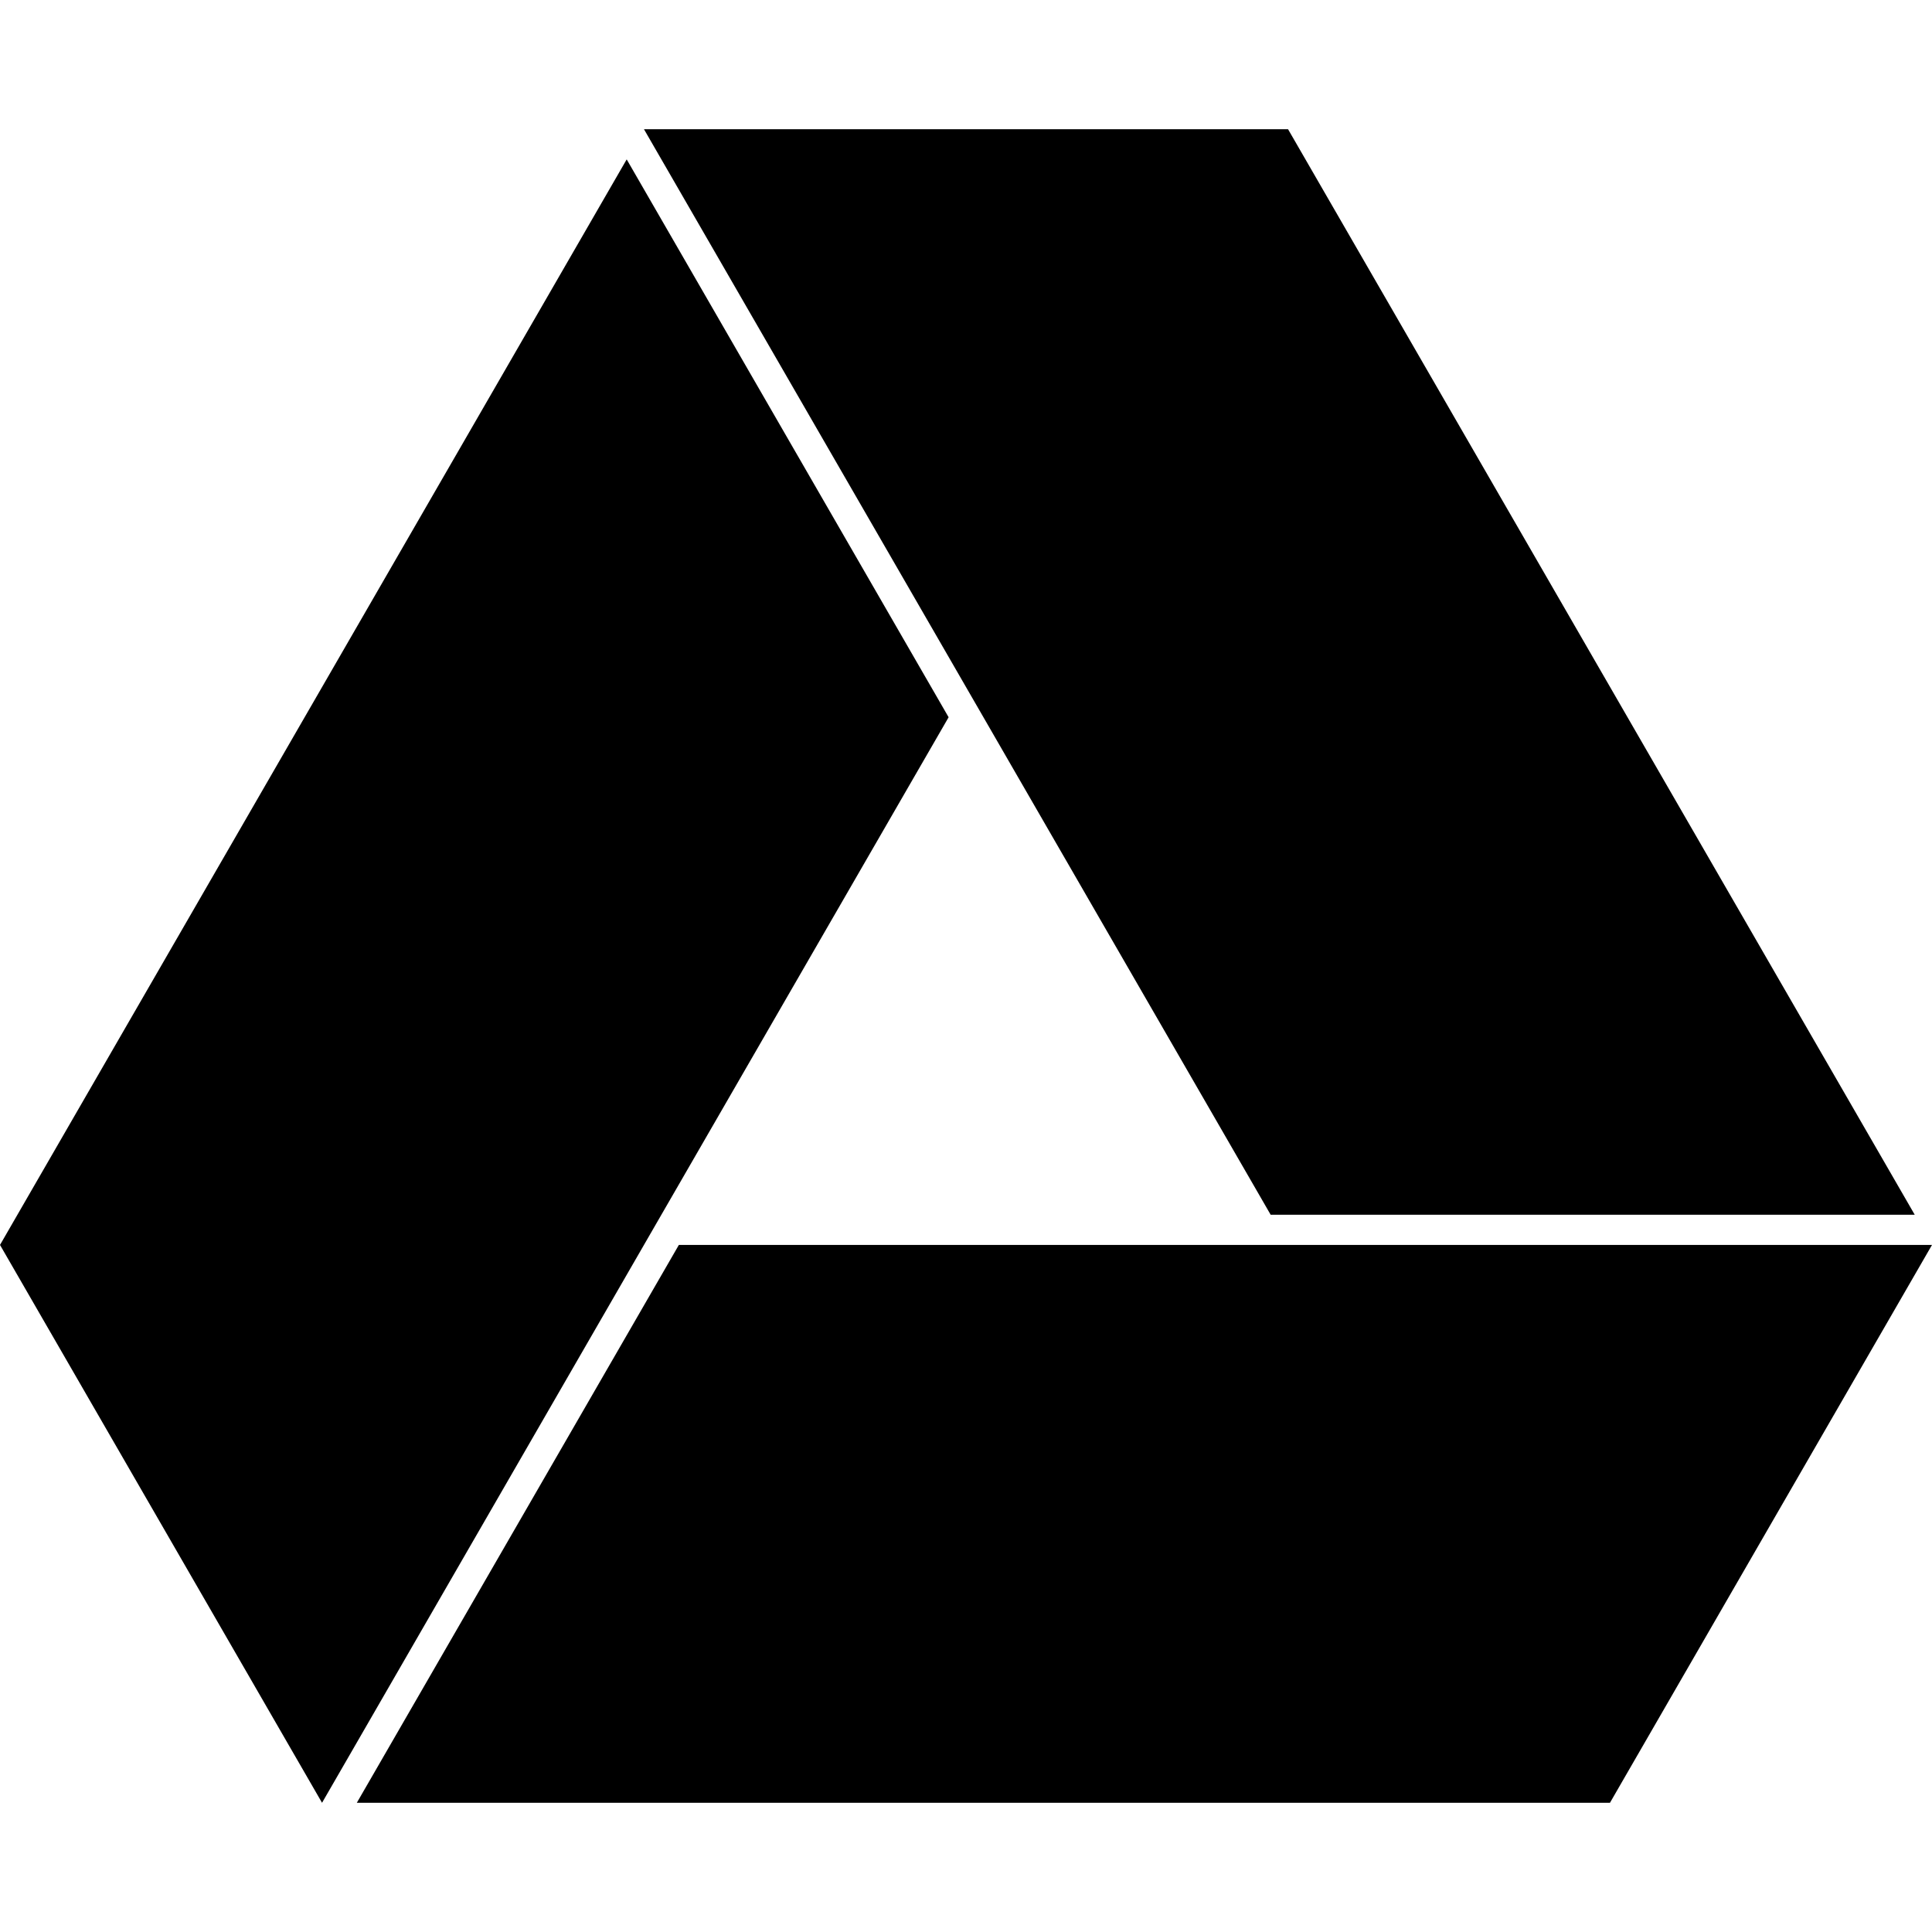
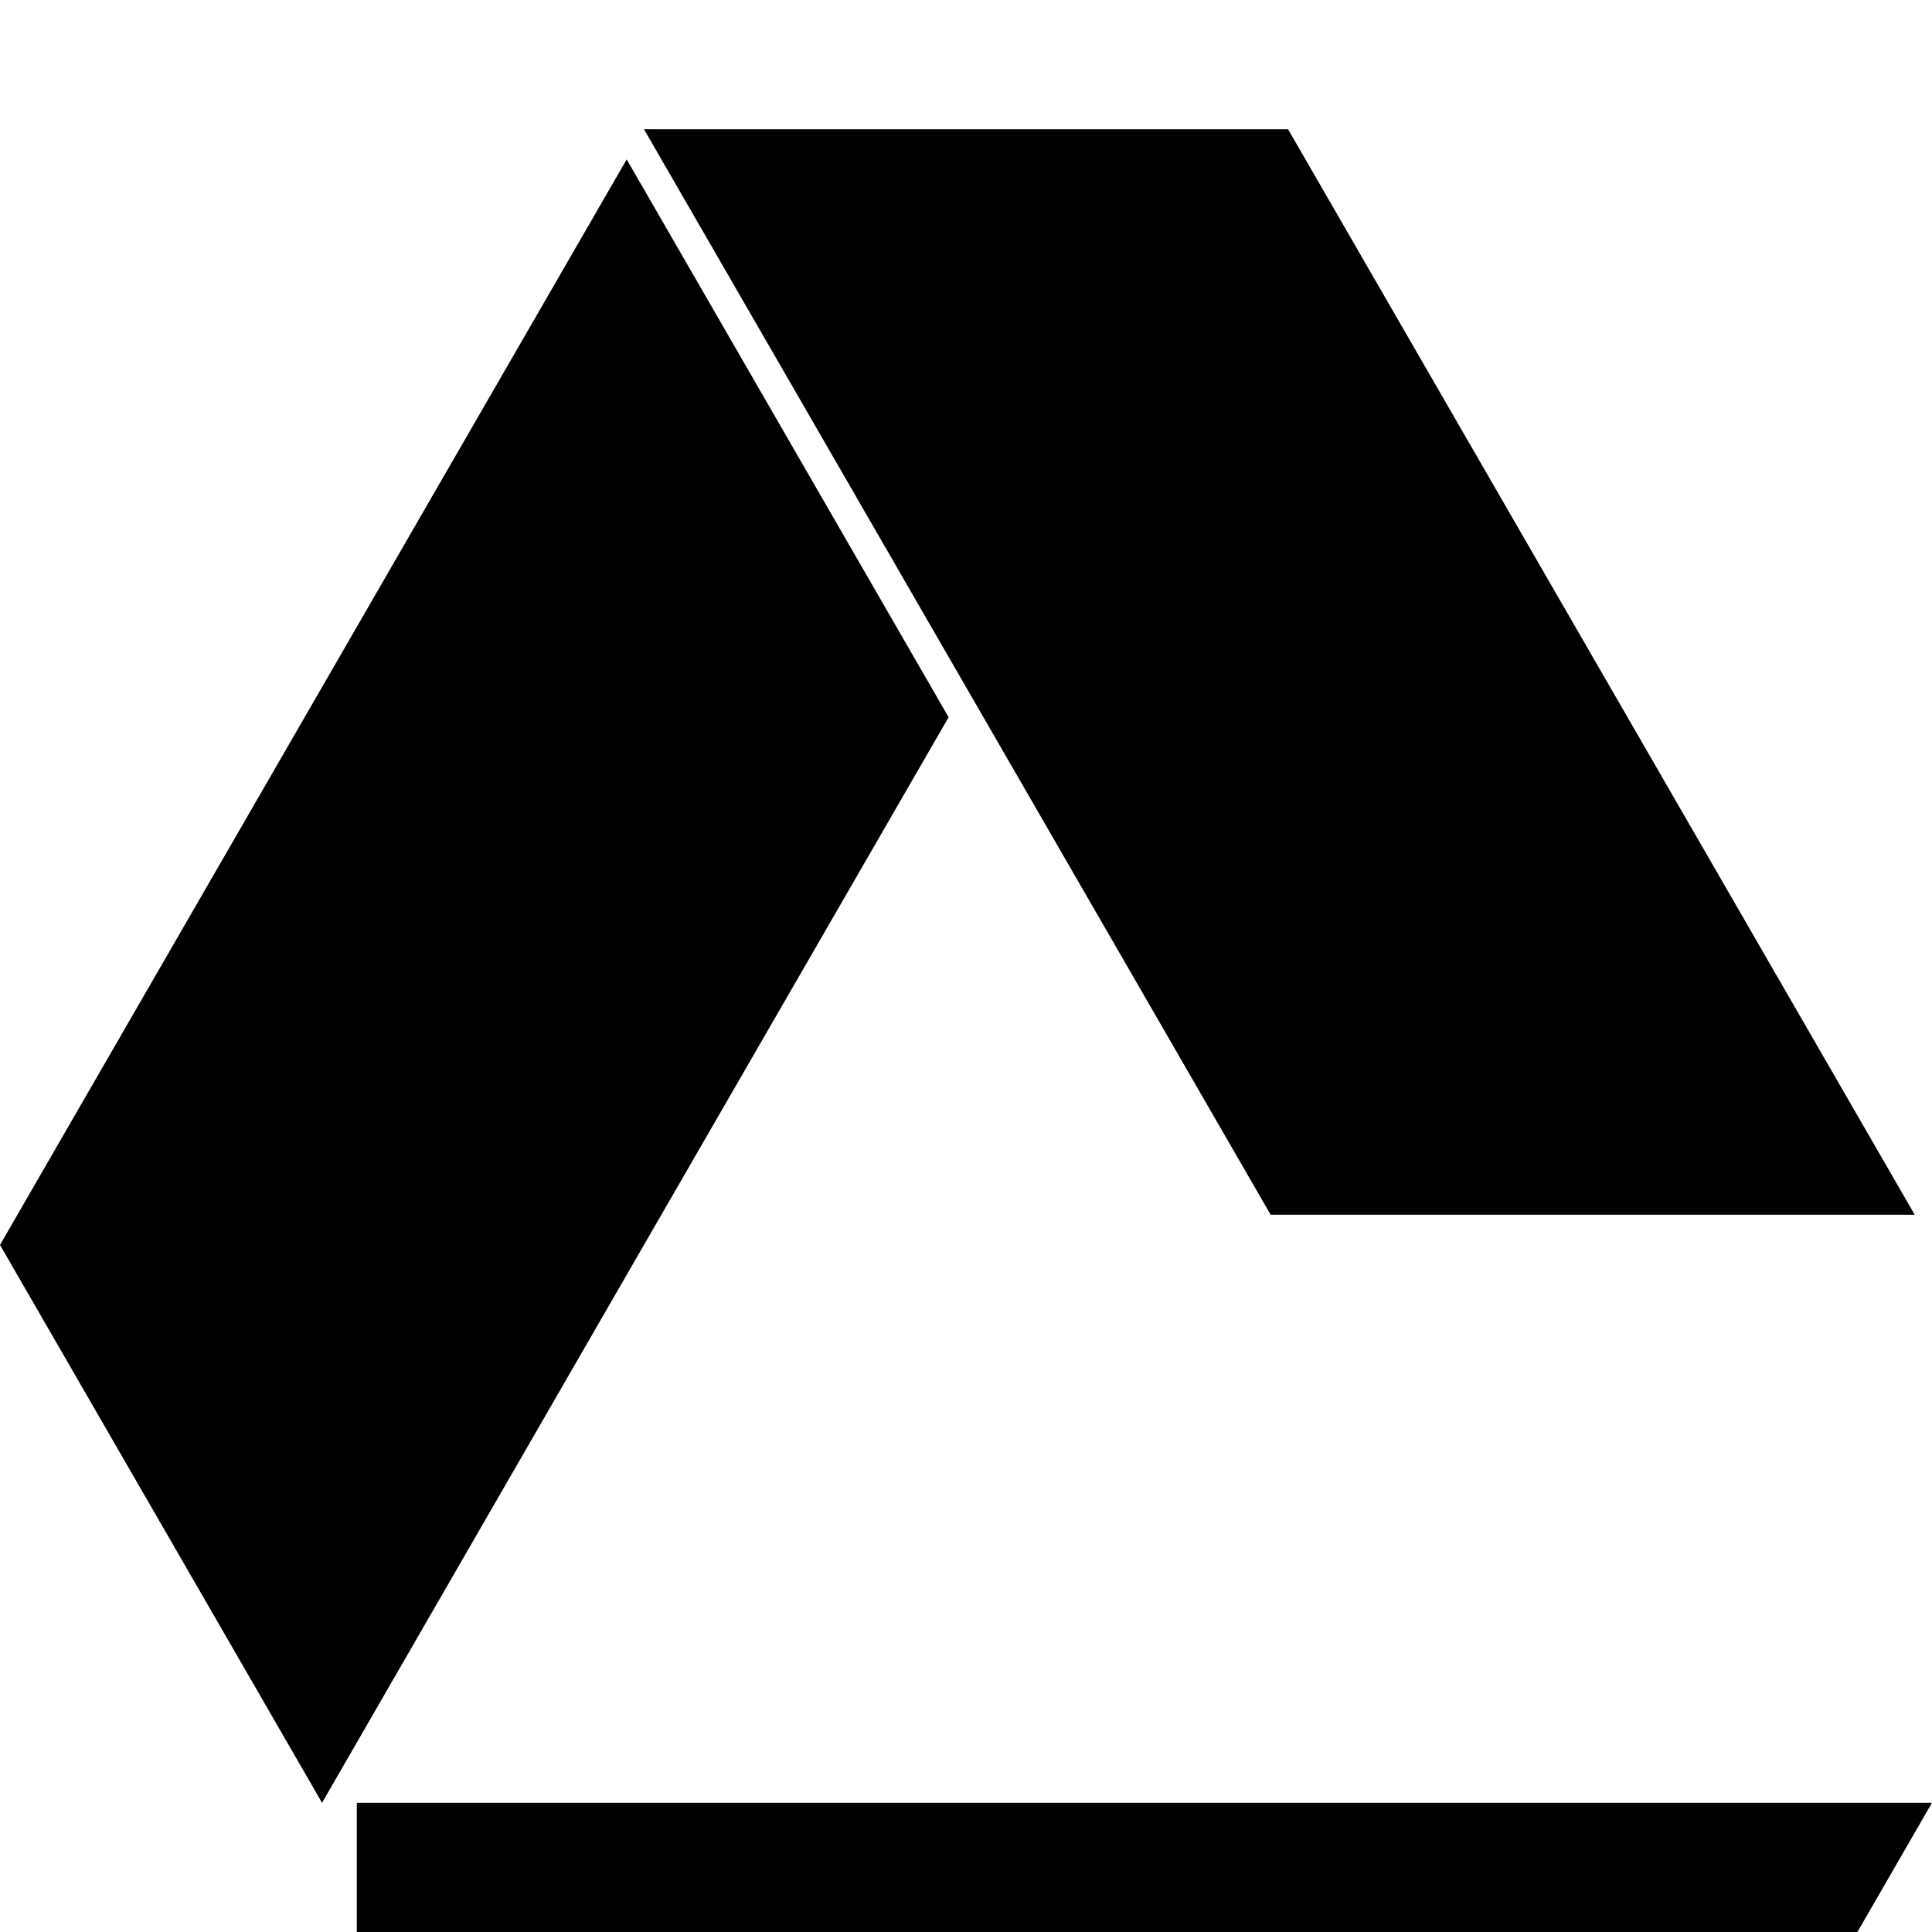
<svg xmlns="http://www.w3.org/2000/svg" viewBox="0 0 16 16" fill-rule="evenodd" clip-rule="evenodd" stroke-linejoin="round" stroke-miterlimit="1.414">
-   <path d="M2.955 14.93l2.667-4.62H16l-2.667 4.62H2.955zm2.378-4.62l-2.666 4.62L0 10.31l5.19-8.99 2.666 4.62-2.523 4.37zm10.523-.25h-5.333l-5.19-8.99h5.334l5.19 8.99z" />
+   <path d="M2.955 14.93H16l-2.667 4.62H2.955zm2.378-4.62l-2.666 4.62L0 10.31l5.19-8.99 2.666 4.62-2.523 4.37zm10.523-.25h-5.333l-5.19-8.99h5.334l5.19 8.99z" />
</svg>